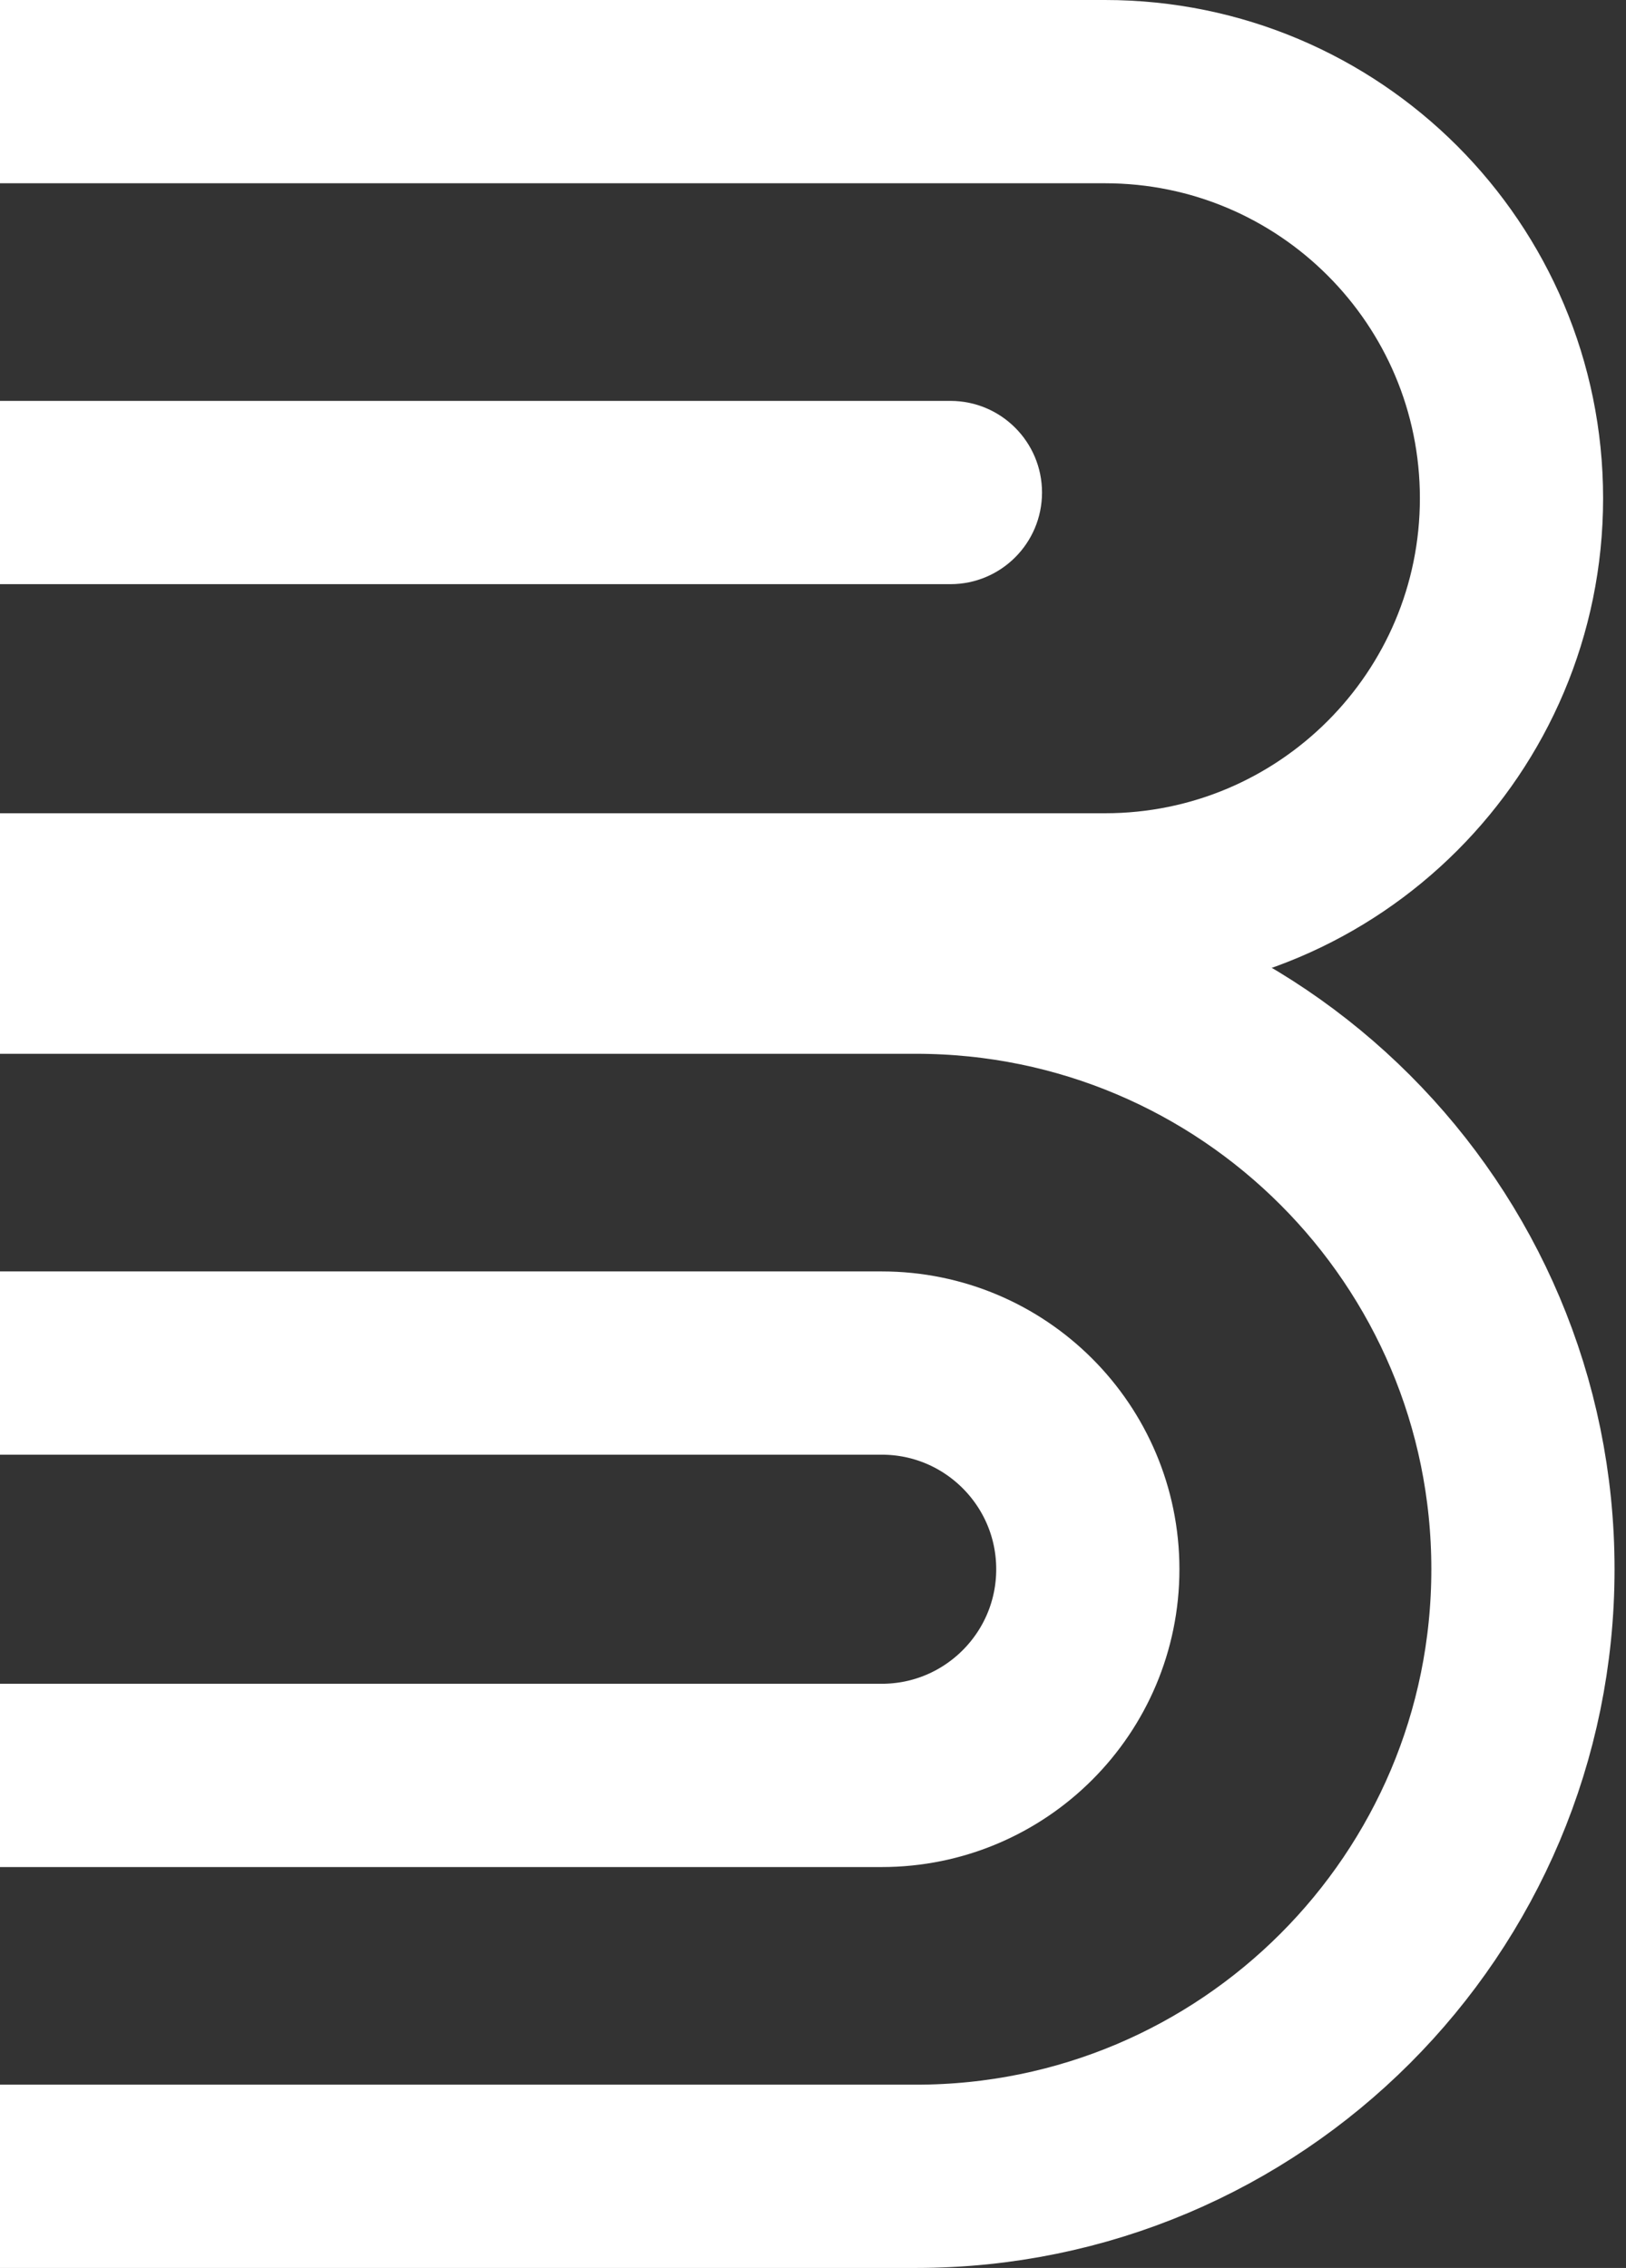
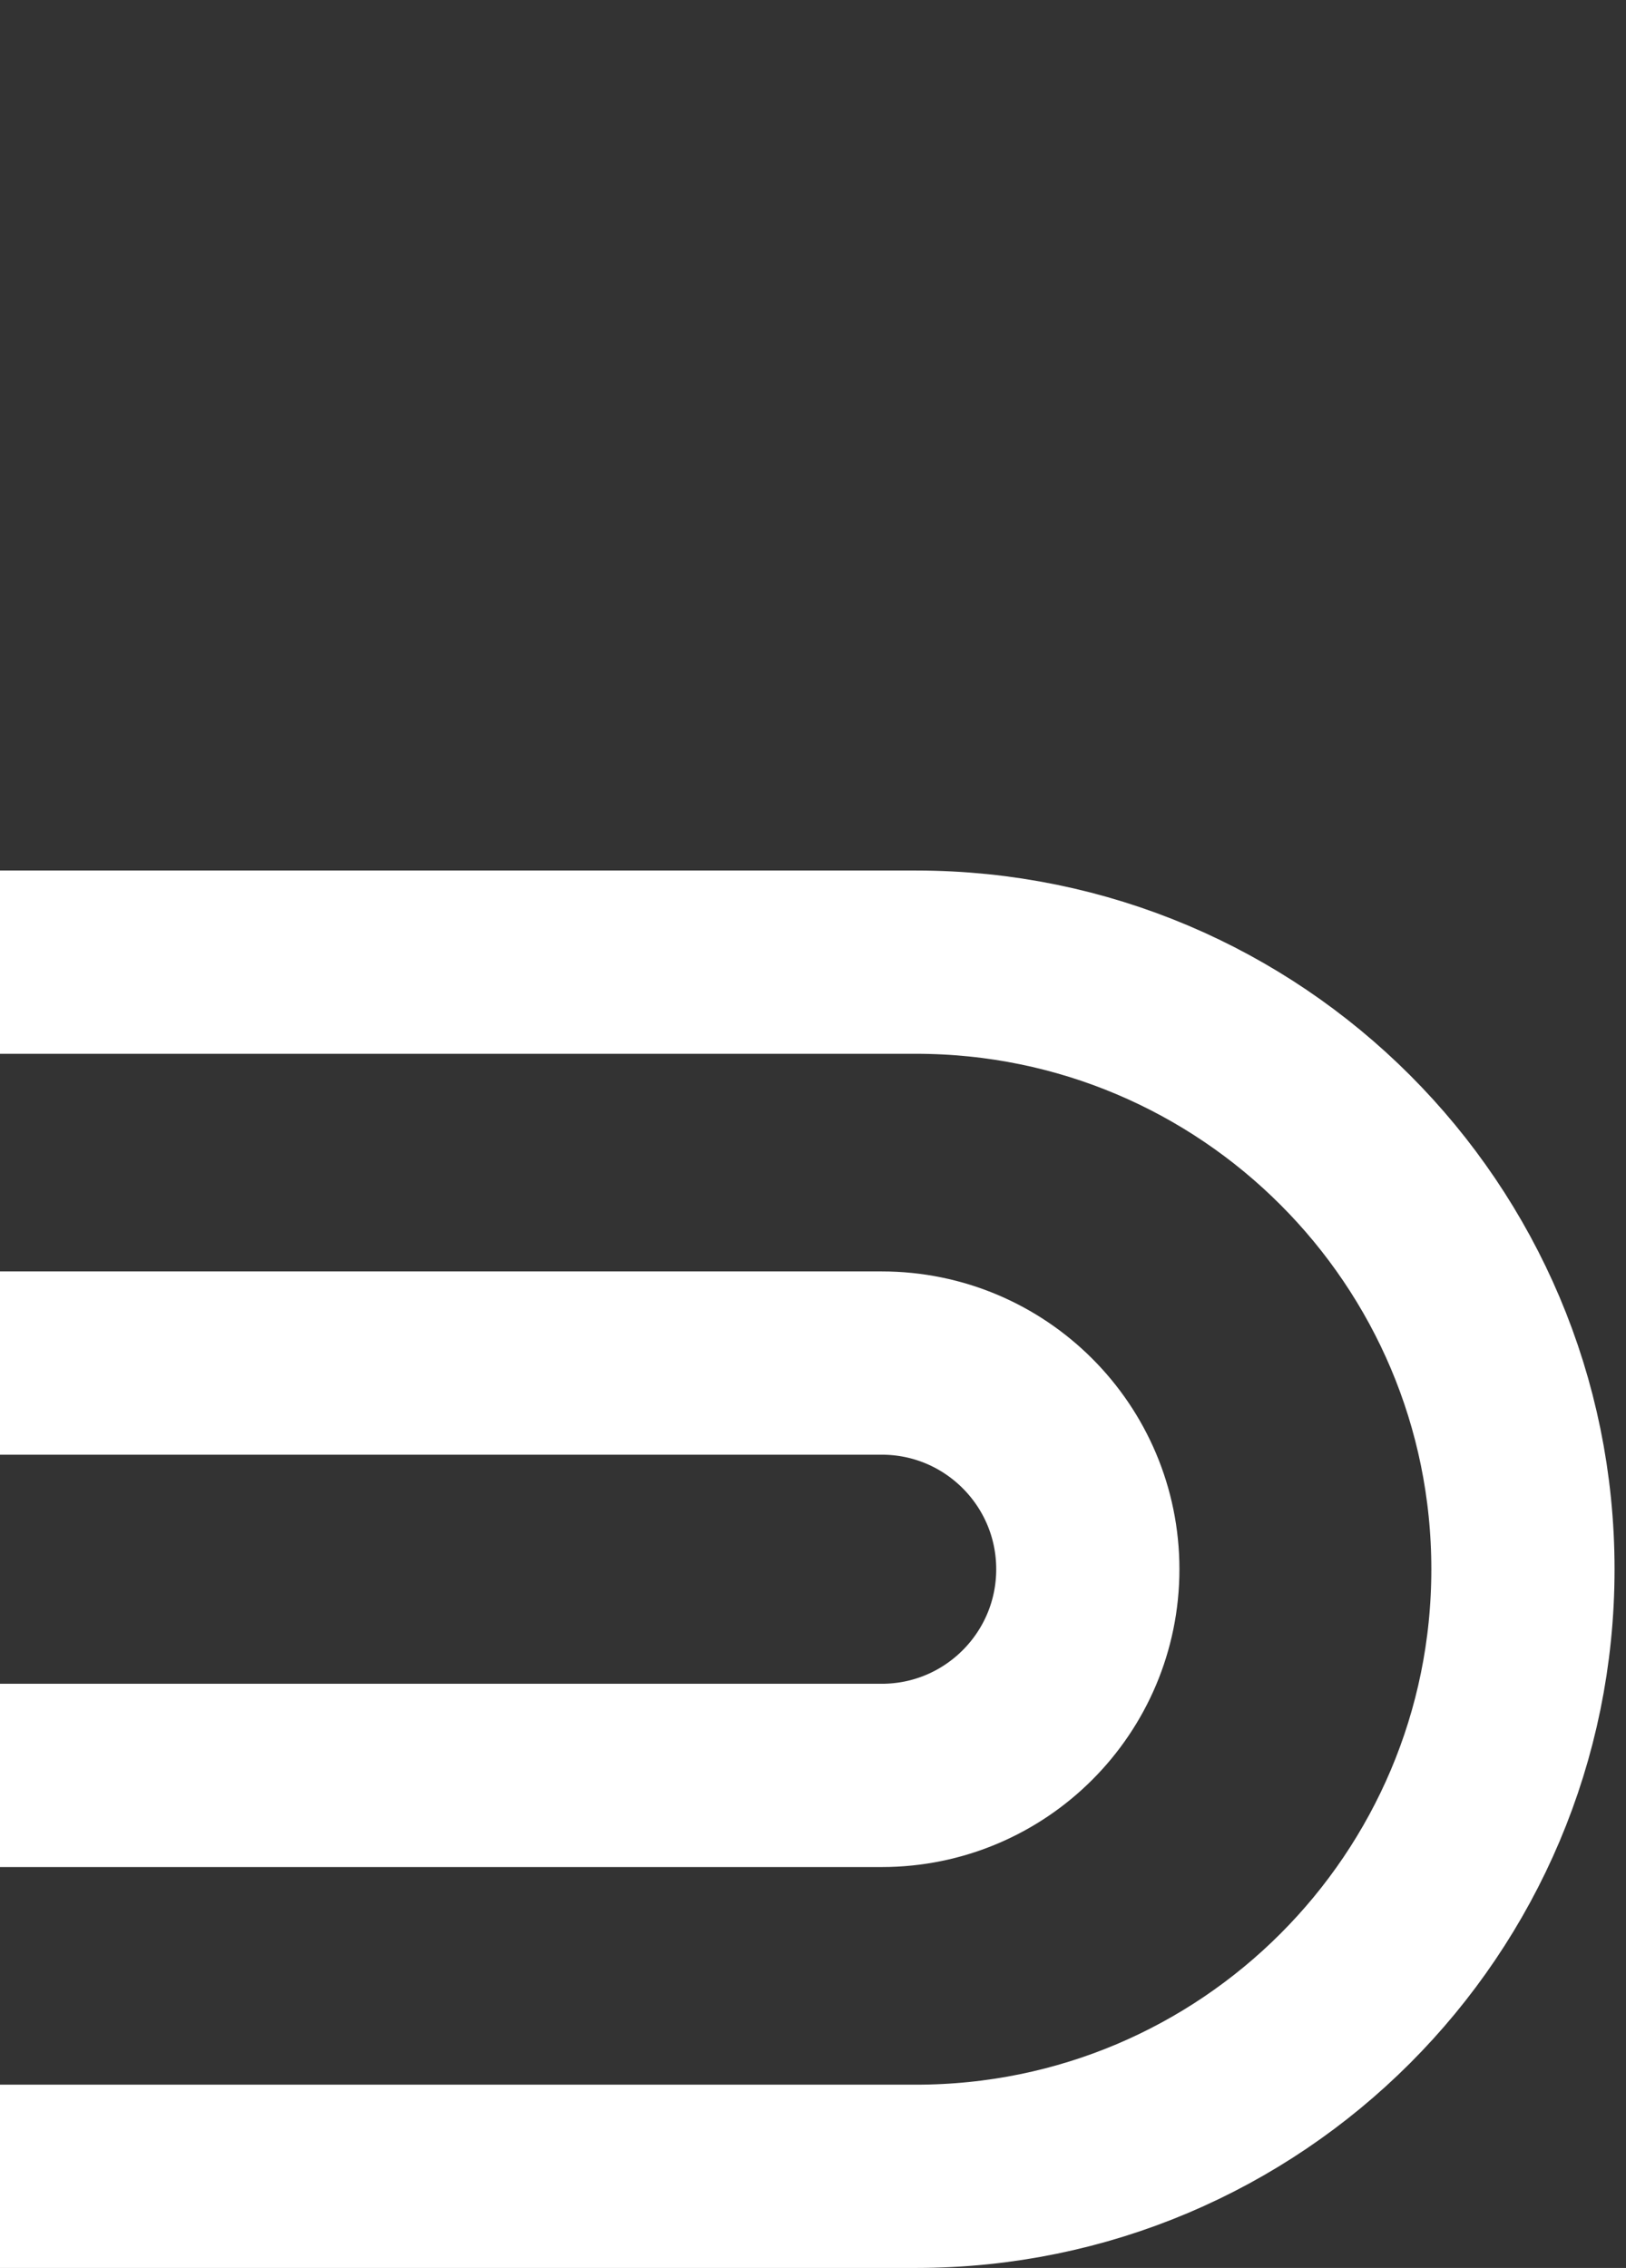
<svg xmlns="http://www.w3.org/2000/svg" width="71" height="99" viewBox="0 0 71 99" fill="none">
  <rect x="0" y="0" width="71" height="99" fill="#333333" stroke="none" />
-   <path d="M0 4H48.25C58.053 4 66 11.947 66 21.75V21.75C66 31.553 58.053 39.5 48.25 39.5H0" stroke="#FFFFFF" stroke-width="8" />
  <path d="M0 42H40C54.636 42 66.5 53.864 66.5 68.5V68.5C66.5 83.135 54.636 95 40 95H0" stroke="#FFFFFF " stroke-width="8" />
  <path d="M0 59.5H38.5C43.471 59.5 47.5 63.529 47.5 68.5V68.5C47.5 73.471 43.471 77.5 38.5 77.5H0" stroke="#FFFFFF " stroke-width="8" />
-   <path d="M41.5 25.5C43.709 25.5 45.5 23.709 45.5 21.5C45.5 19.291 43.709 17.5 41.5 17.5V25.5ZM0 25.5H41.5V17.5H0V25.5Z" fill="#FFFFFF " />
</svg>